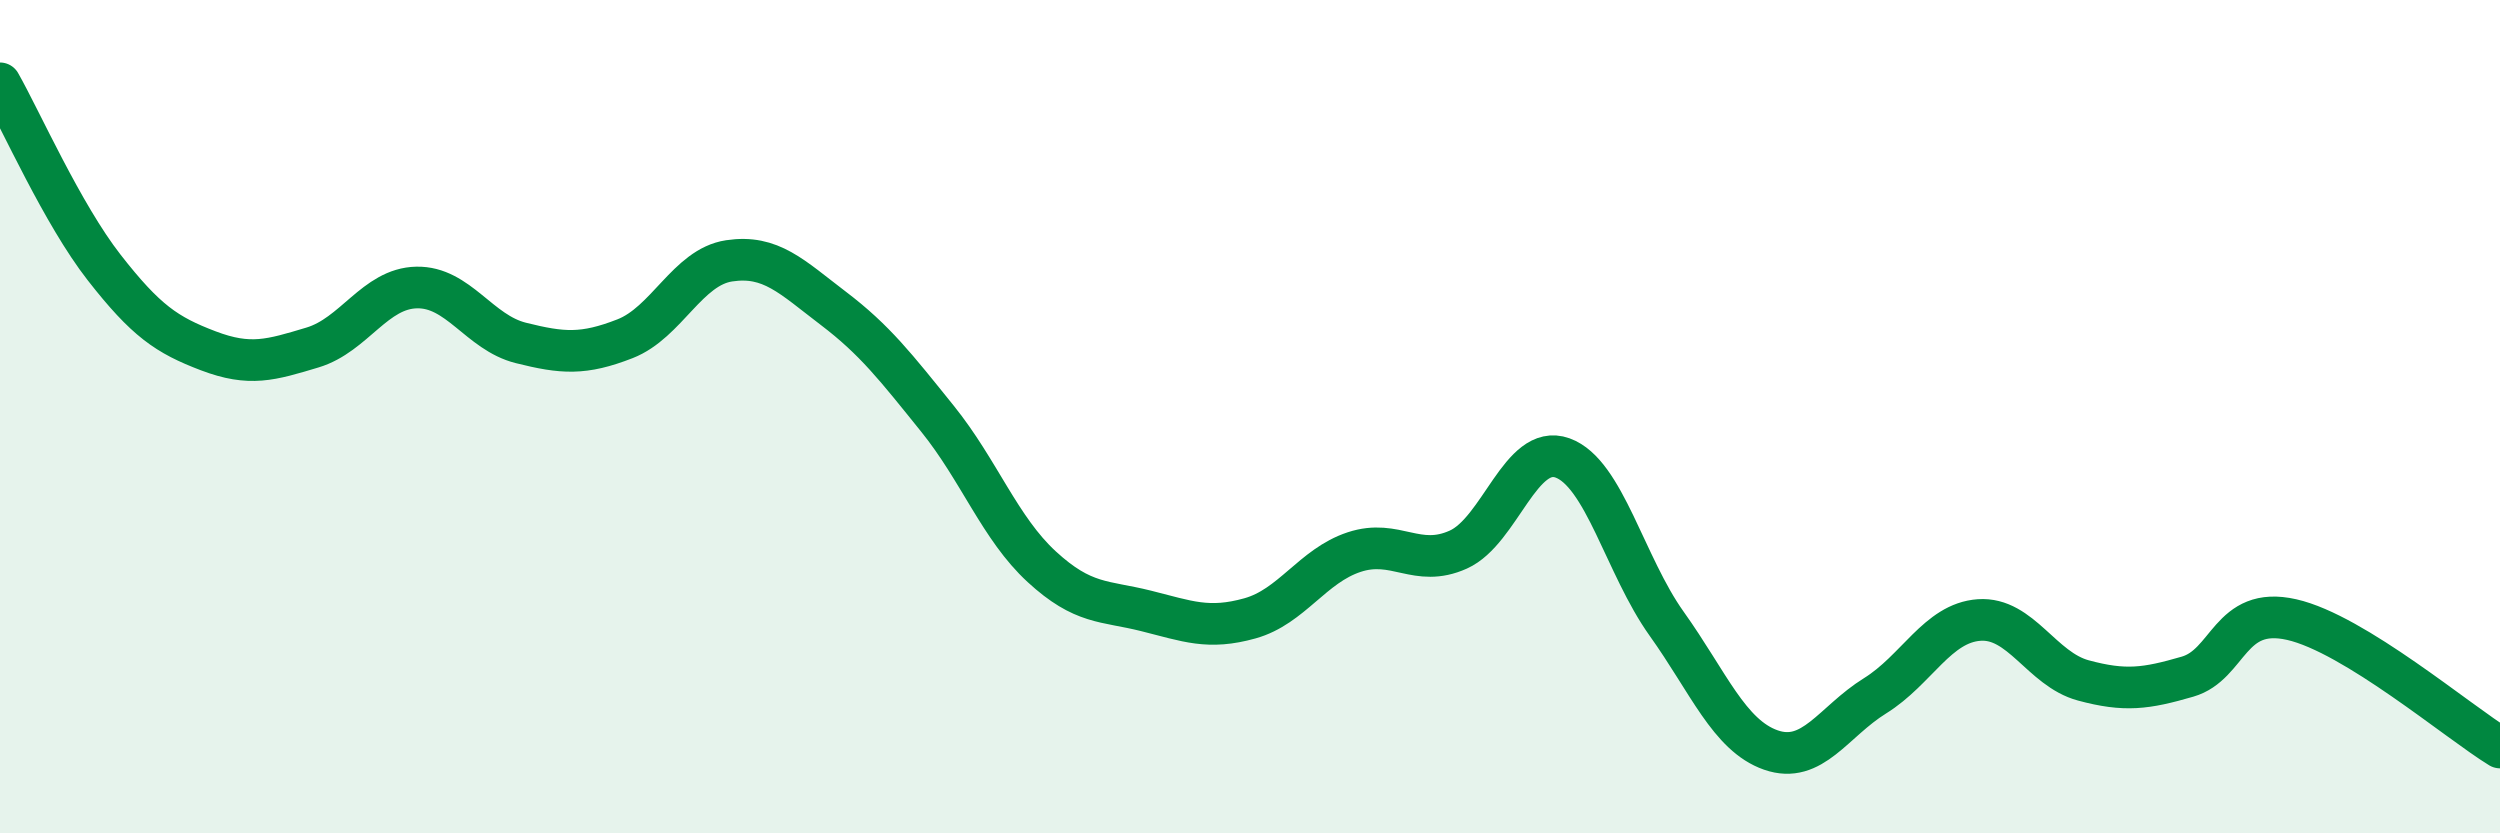
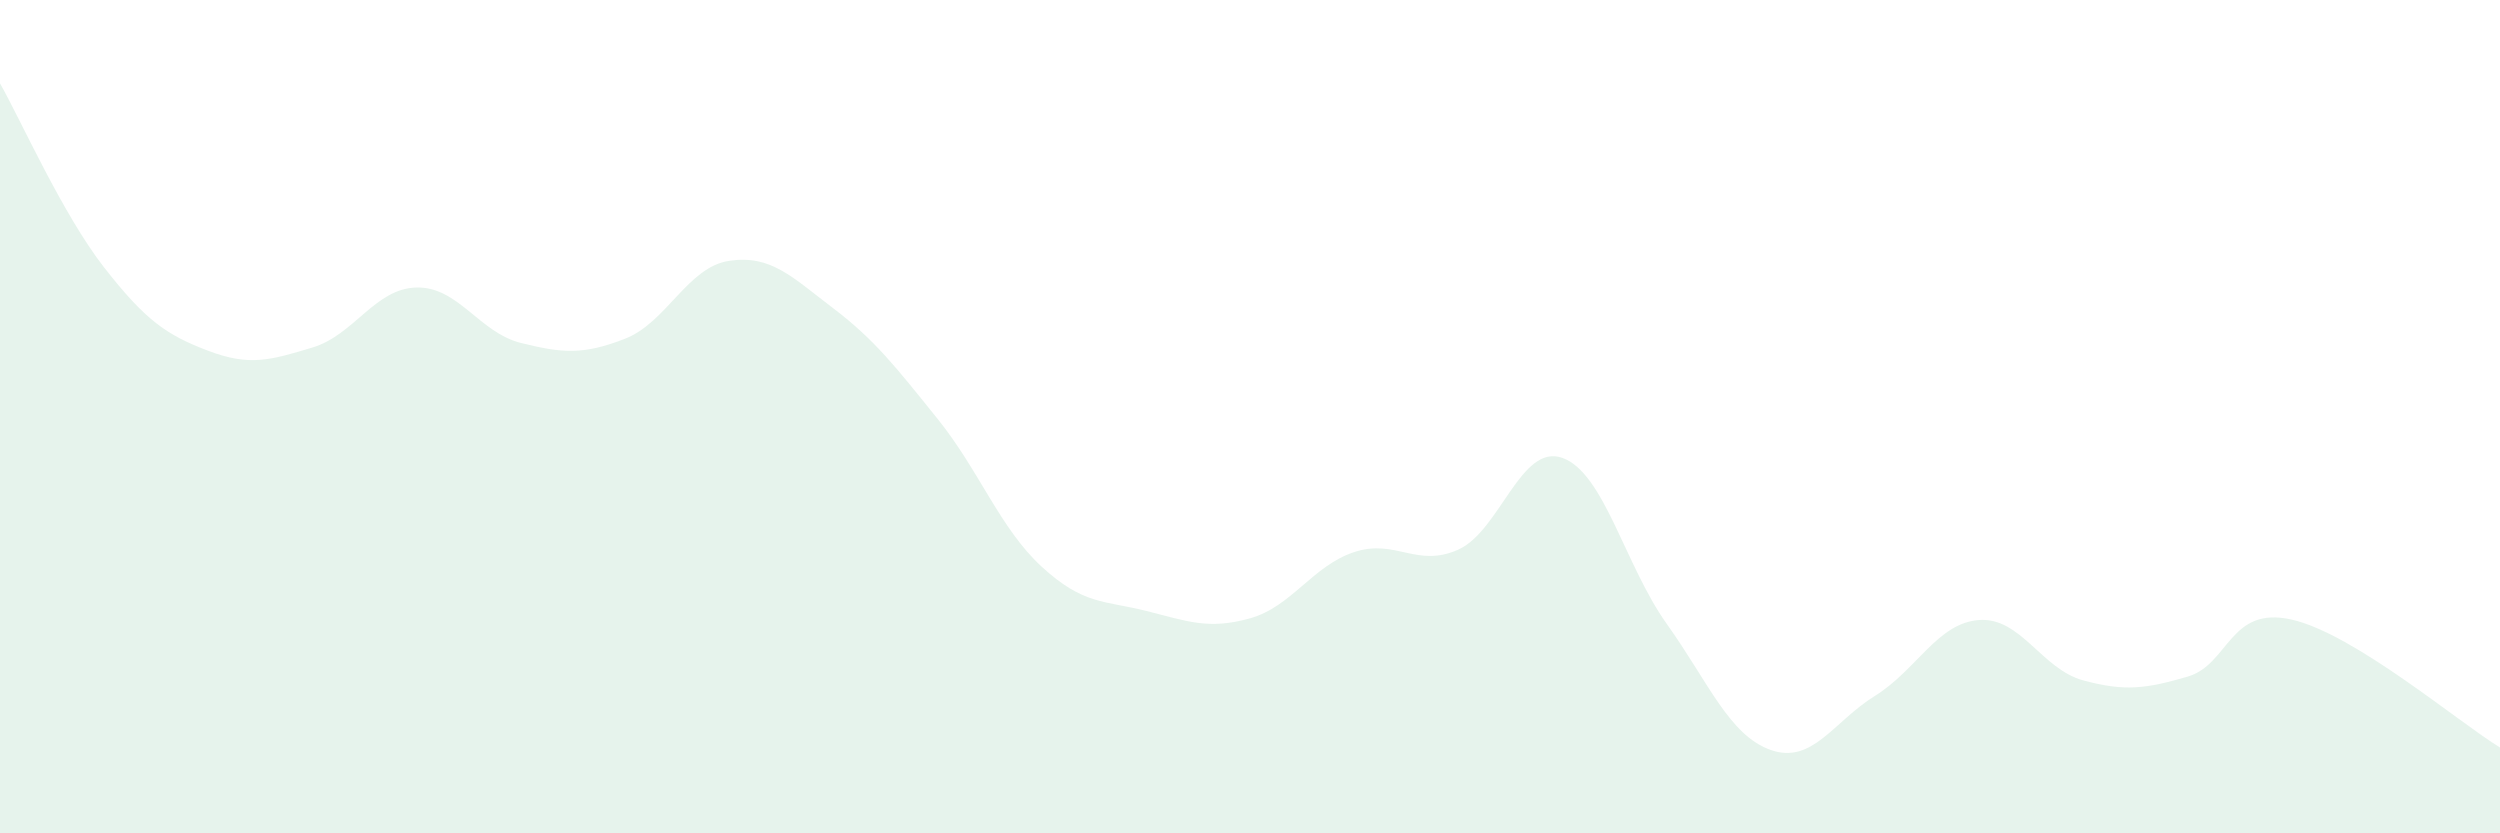
<svg xmlns="http://www.w3.org/2000/svg" width="60" height="20" viewBox="0 0 60 20">
  <path d="M 0,2 C 0.5,2.88 1.5,5.14 2.5,6.42 C 3.5,7.7 4,8.04 5,8.42 C 6,8.8 6.5,8.64 7.5,8.34 C 8.5,8.04 9,6.92 10,6.9 C 11,6.88 11.5,7.98 12.5,8.23 C 13.5,8.48 14,8.52 15,8.13 C 16,7.74 16.5,6.41 17.5,6.26 C 18.5,6.11 19,6.64 20,7.4 C 21,8.16 21.5,8.81 22.5,10.05 C 23.5,11.29 24,12.68 25,13.6 C 26,14.52 26.5,14.41 27.5,14.66 C 28.5,14.91 29,15.12 30,14.84 C 31,14.56 31.5,13.58 32.5,13.25 C 33.5,12.92 34,13.64 35,13.19 C 36,12.74 36.5,10.63 37.5,10.99 C 38.5,11.35 39,13.57 40,14.97 C 41,16.37 41.5,17.65 42.5,18 C 43.5,18.35 44,17.32 45,16.7 C 46,16.08 46.5,14.95 47.5,14.88 C 48.5,14.81 49,16.06 50,16.33 C 51,16.6 51.5,16.53 52.5,16.24 C 53.5,15.95 53.5,14.53 55,14.87 C 56.5,15.21 59,17.33 60,17.94L60 20L0 20Z" fill="#008740" opacity="0.1" stroke-linecap="round" stroke-linejoin="round" />
-   <path d="M 0,2 C 0.5,2.88 1.5,5.14 2.5,6.42 C 3.5,7.7 4,8.04 5,8.42 C 6,8.8 6.5,8.64 7.5,8.34 C 8.5,8.04 9,6.92 10,6.9 C 11,6.88 11.5,7.98 12.5,8.23 C 13.5,8.48 14,8.52 15,8.13 C 16,7.74 16.5,6.41 17.5,6.26 C 18.5,6.11 19,6.64 20,7.4 C 21,8.16 21.5,8.81 22.5,10.05 C 23.5,11.29 24,12.68 25,13.6 C 26,14.52 26.5,14.41 27.5,14.66 C 28.5,14.91 29,15.12 30,14.84 C 31,14.56 31.5,13.58 32.5,13.25 C 33.5,12.92 34,13.64 35,13.19 C 36,12.74 36.5,10.63 37.5,10.99 C 38.5,11.35 39,13.57 40,14.97 C 41,16.37 41.5,17.65 42.5,18 C 43.5,18.35 44,17.32 45,16.7 C 46,16.08 46.5,14.95 47.5,14.88 C 48.5,14.81 49,16.06 50,16.33 C 51,16.6 51.5,16.53 52.5,16.24 C 53.5,15.95 53.5,14.53 55,14.87 C 56.5,15.21 59,17.33 60,17.94" stroke="#008740" stroke-width="1" fill="none" stroke-linecap="round" stroke-linejoin="round" />
</svg>